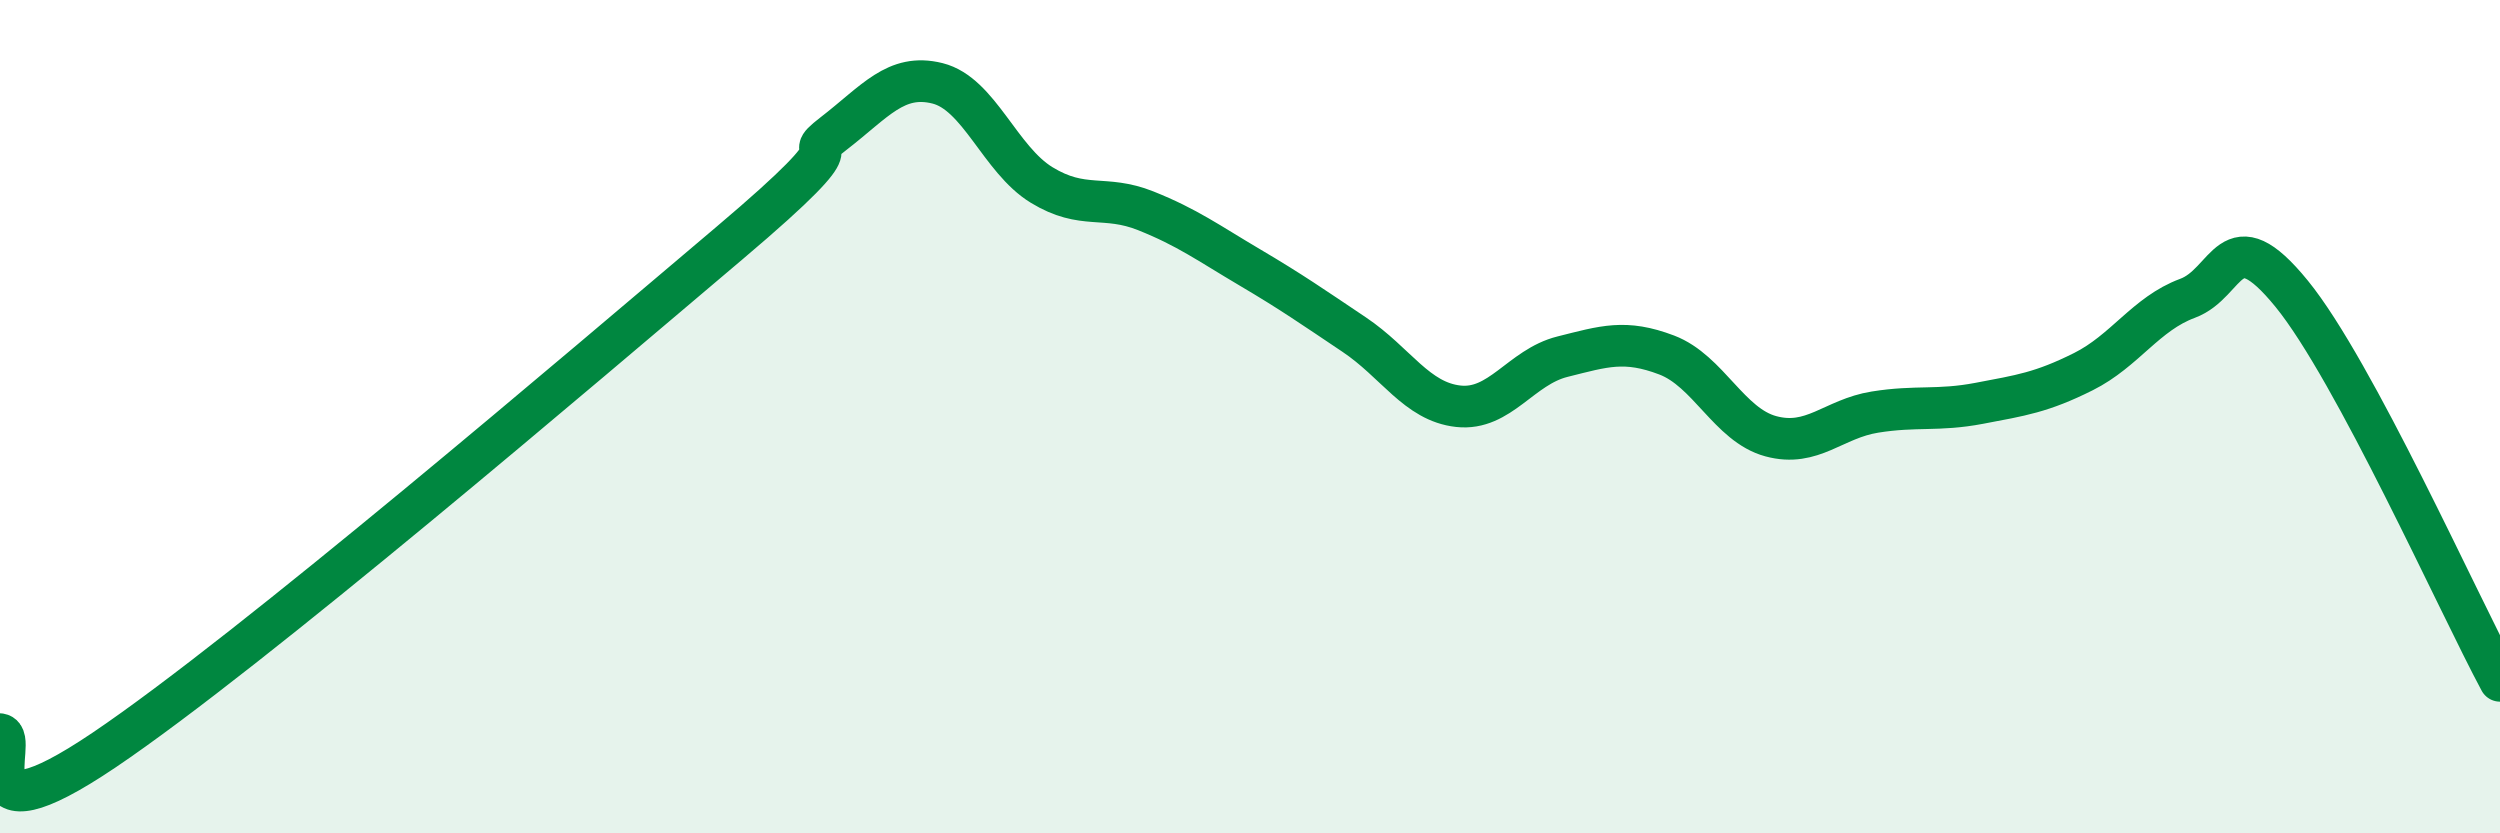
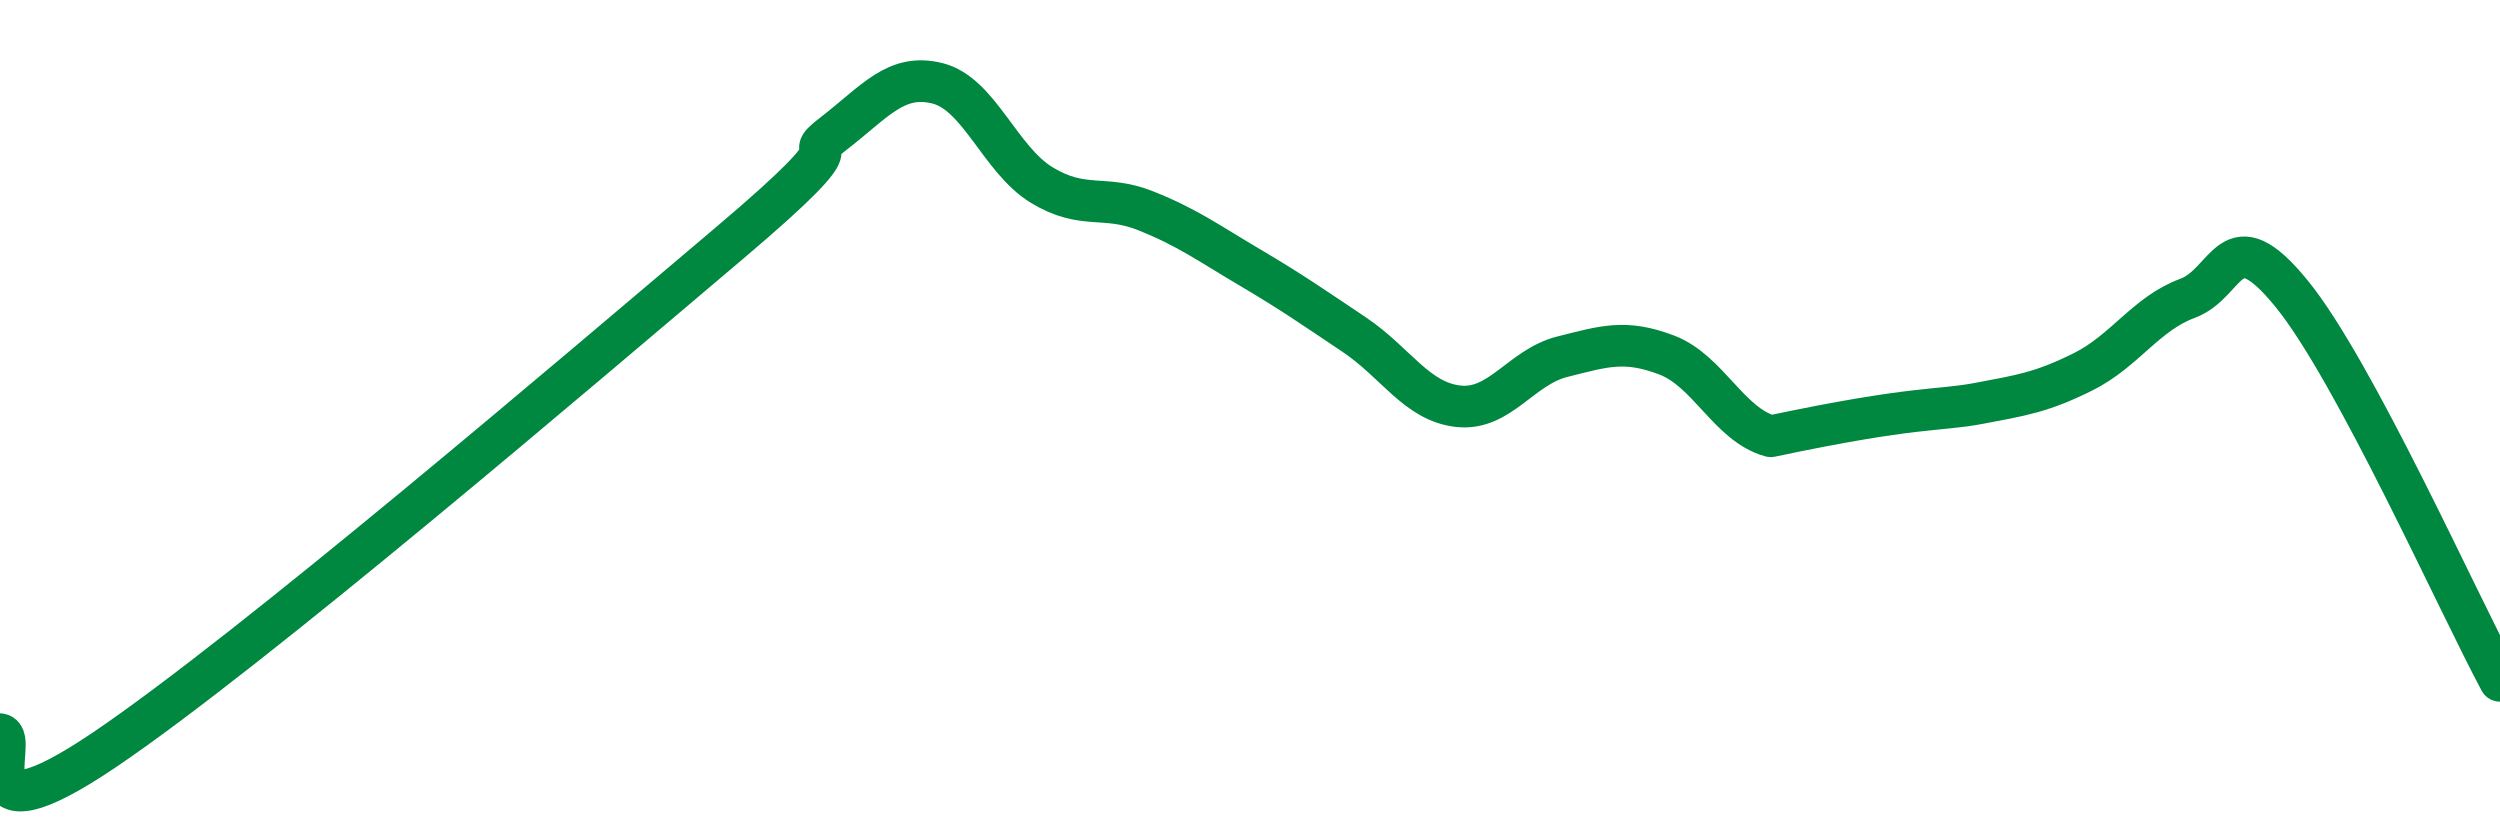
<svg xmlns="http://www.w3.org/2000/svg" width="60" height="20" viewBox="0 0 60 20">
-   <path d="M 0,17.62 C 0.5,17.7 -1,20.36 2.5,18 C 6,15.64 14,8.8 17.5,5.84 C 21,2.88 19,3.98 20,3.21 C 21,2.44 21.5,1.75 22.5,2 C 23.5,2.25 24,3.83 25,4.44 C 26,5.05 26.5,4.66 27.5,5.06 C 28.5,5.46 29,5.83 30,6.42 C 31,7.01 31.5,7.36 32.5,8.03 C 33.5,8.7 34,9.64 35,9.75 C 36,9.86 36.5,8.81 37.5,8.56 C 38.5,8.31 39,8.14 40,8.52 C 41,8.9 41.5,10.2 42.5,10.47 C 43.5,10.74 44,10.05 45,9.89 C 46,9.73 46.5,9.87 47.5,9.68 C 48.5,9.49 49,9.42 50,8.92 C 51,8.42 51.5,7.53 52.5,7.16 C 53.5,6.79 53.5,5.21 55,7.05 C 56.5,8.89 59,14.48 60,16.34L60 20L0 20Z" fill="#008740" opacity="0.1" stroke-linecap="round" stroke-linejoin="round" />
-   <path d="M 0,17.62 C 0.5,17.7 -1,20.36 2.5,18 C 6,15.64 14,8.8 17.5,5.84 C 21,2.88 19,3.98 20,3.21 C 21,2.44 21.5,1.75 22.5,2 C 23.5,2.25 24,3.83 25,4.44 C 26,5.05 26.5,4.66 27.5,5.06 C 28.5,5.46 29,5.83 30,6.42 C 31,7.01 31.5,7.36 32.5,8.03 C 33.5,8.7 34,9.64 35,9.75 C 36,9.86 36.5,8.81 37.5,8.56 C 38.5,8.31 39,8.14 40,8.52 C 41,8.9 41.5,10.2 42.5,10.47 C 43.5,10.74 44,10.05 45,9.89 C 46,9.73 46.5,9.87 47.5,9.68 C 48.5,9.49 49,9.42 50,8.92 C 51,8.42 51.5,7.53 52.5,7.16 C 53.5,6.79 53.5,5.21 55,7.05 C 56.5,8.89 59,14.48 60,16.34" stroke="#008740" stroke-width="1" fill="none" stroke-linecap="round" stroke-linejoin="round" />
+   <path d="M 0,17.62 C 0.5,17.7 -1,20.36 2.5,18 C 6,15.64 14,8.8 17.5,5.84 C 21,2.88 19,3.98 20,3.21 C 21,2.44 21.5,1.75 22.5,2 C 23.5,2.25 24,3.83 25,4.44 C 26,5.05 26.5,4.66 27.5,5.06 C 28.5,5.46 29,5.83 30,6.42 C 31,7.01 31.5,7.36 32.5,8.03 C 33.5,8.7 34,9.64 35,9.75 C 36,9.86 36.5,8.81 37.5,8.56 C 38.5,8.31 39,8.14 40,8.52 C 41,8.9 41.5,10.2 42.5,10.47 C 46,9.73 46.5,9.87 47.5,9.68 C 48.5,9.49 49,9.42 50,8.92 C 51,8.42 51.5,7.53 52.5,7.16 C 53.5,6.79 53.5,5.21 55,7.05 C 56.5,8.89 59,14.48 60,16.34" stroke="#008740" stroke-width="1" fill="none" stroke-linecap="round" stroke-linejoin="round" />
</svg>